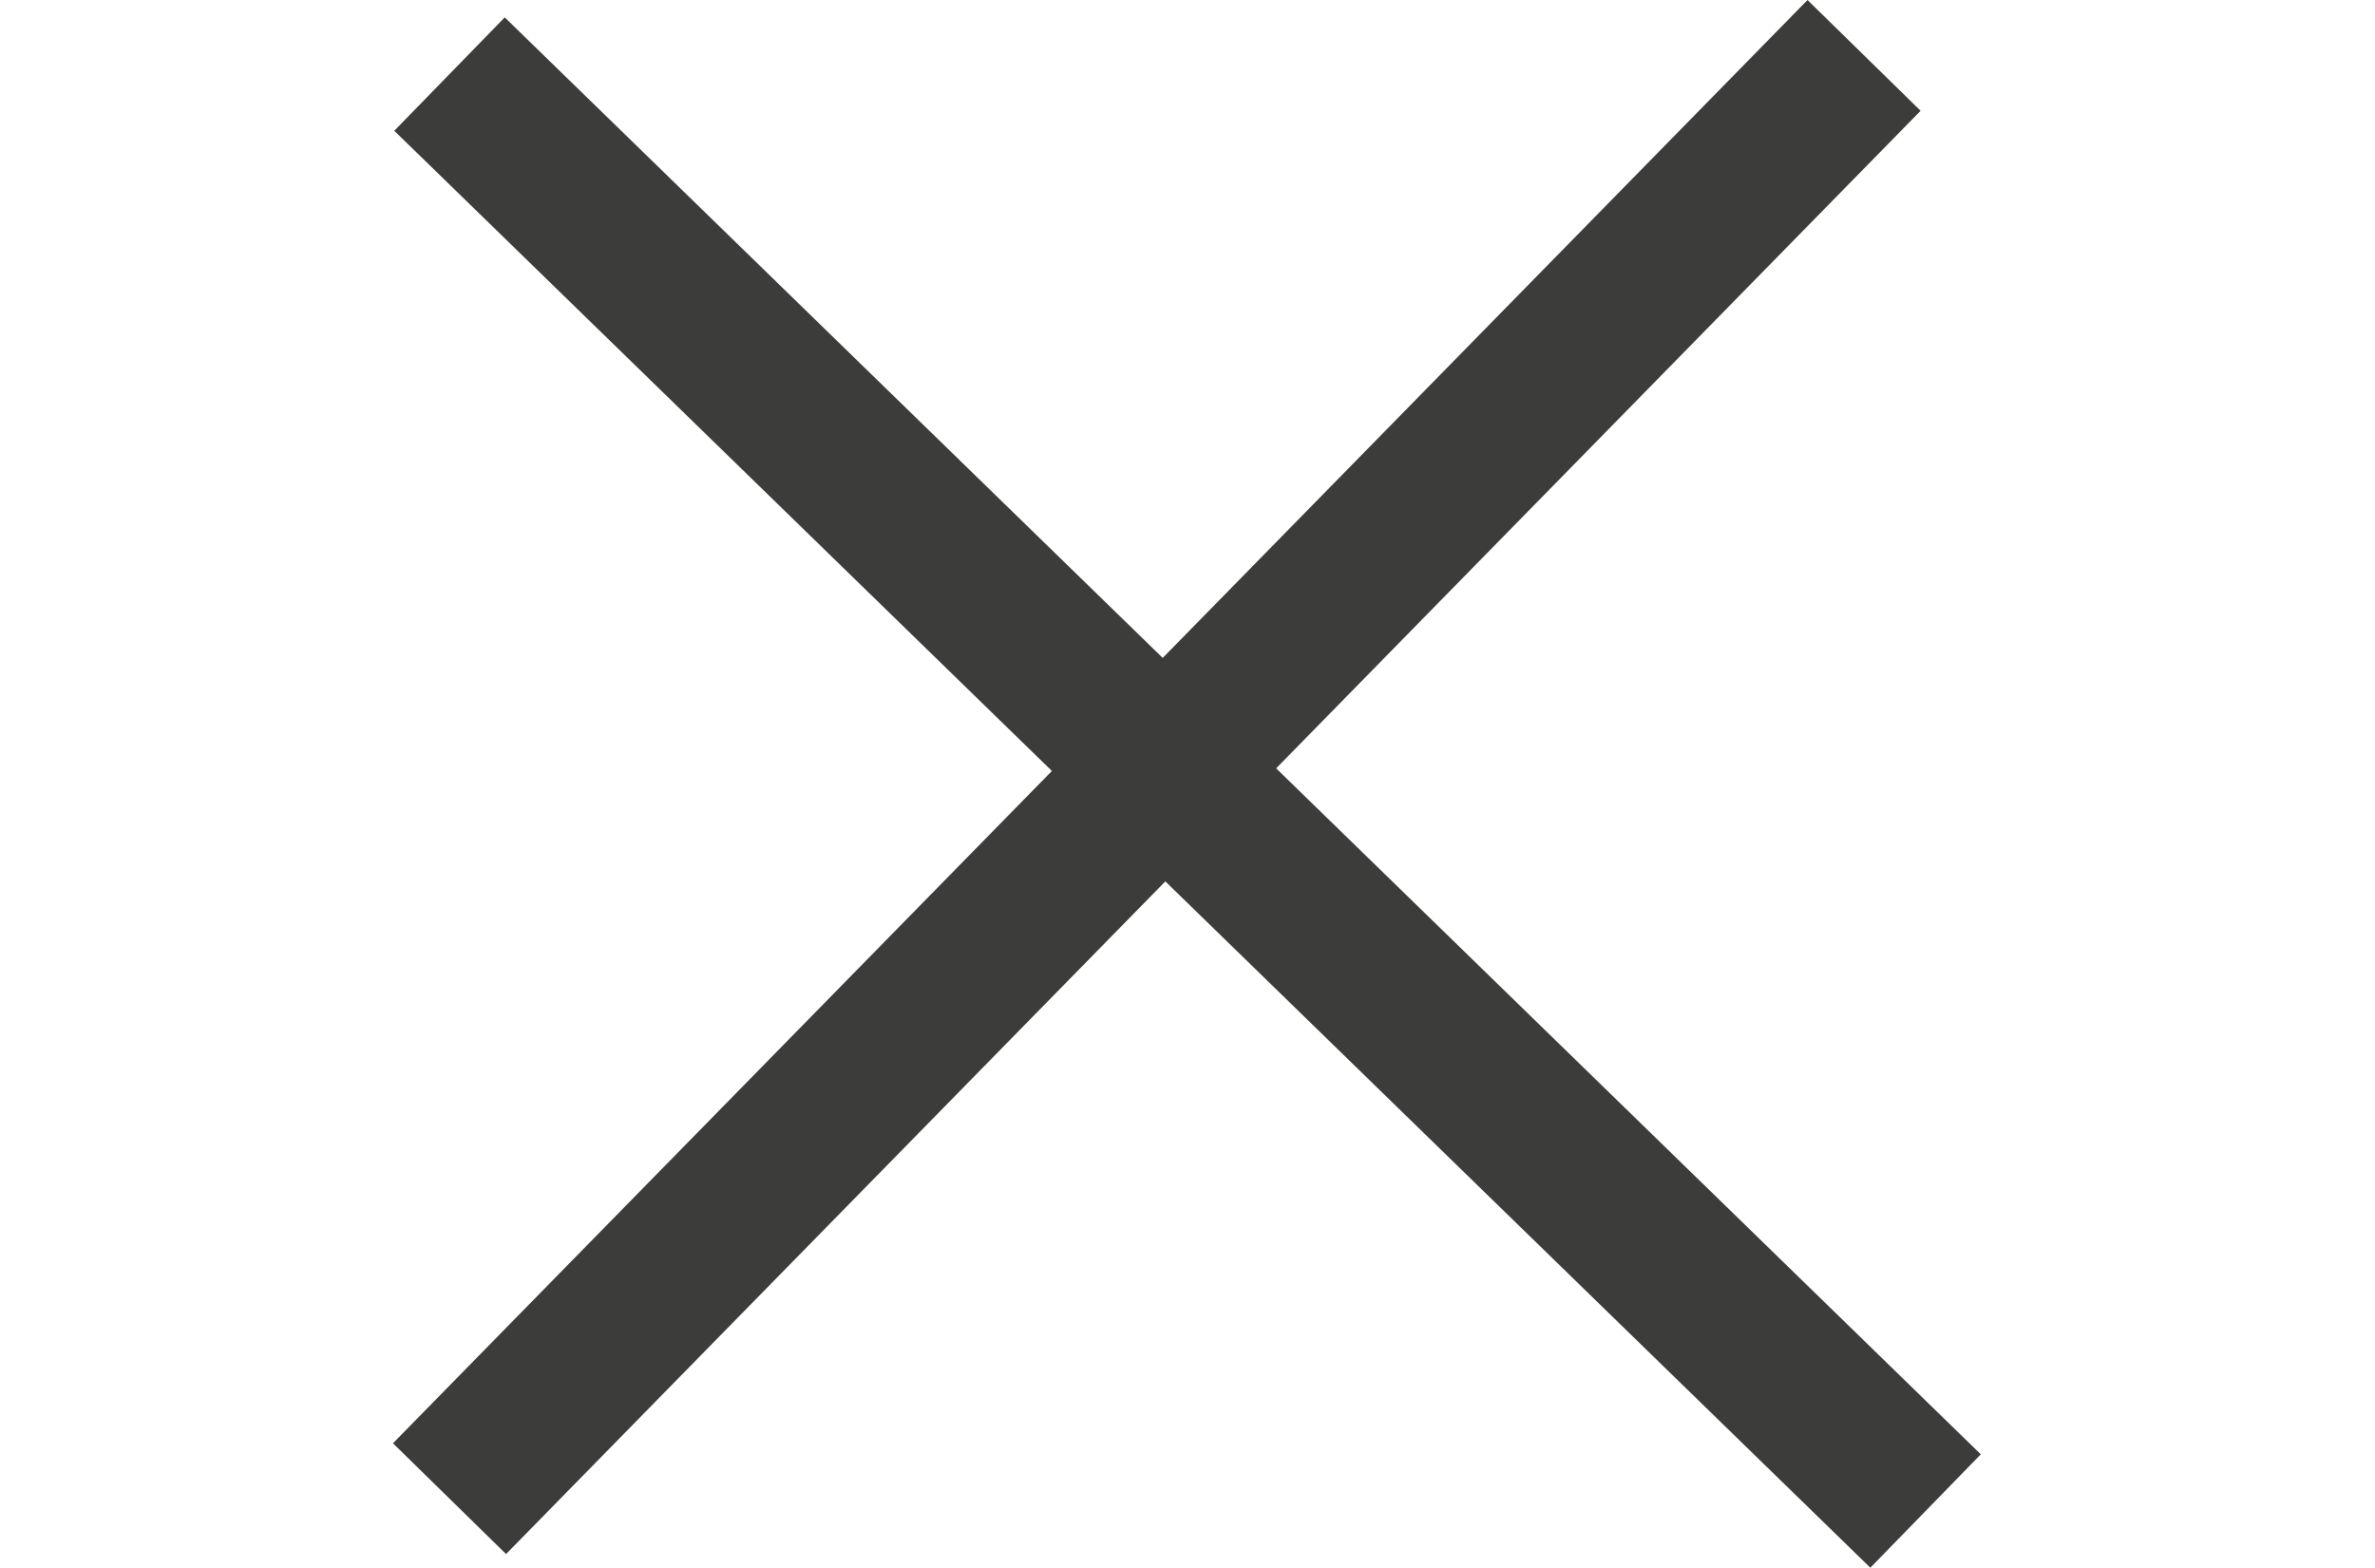
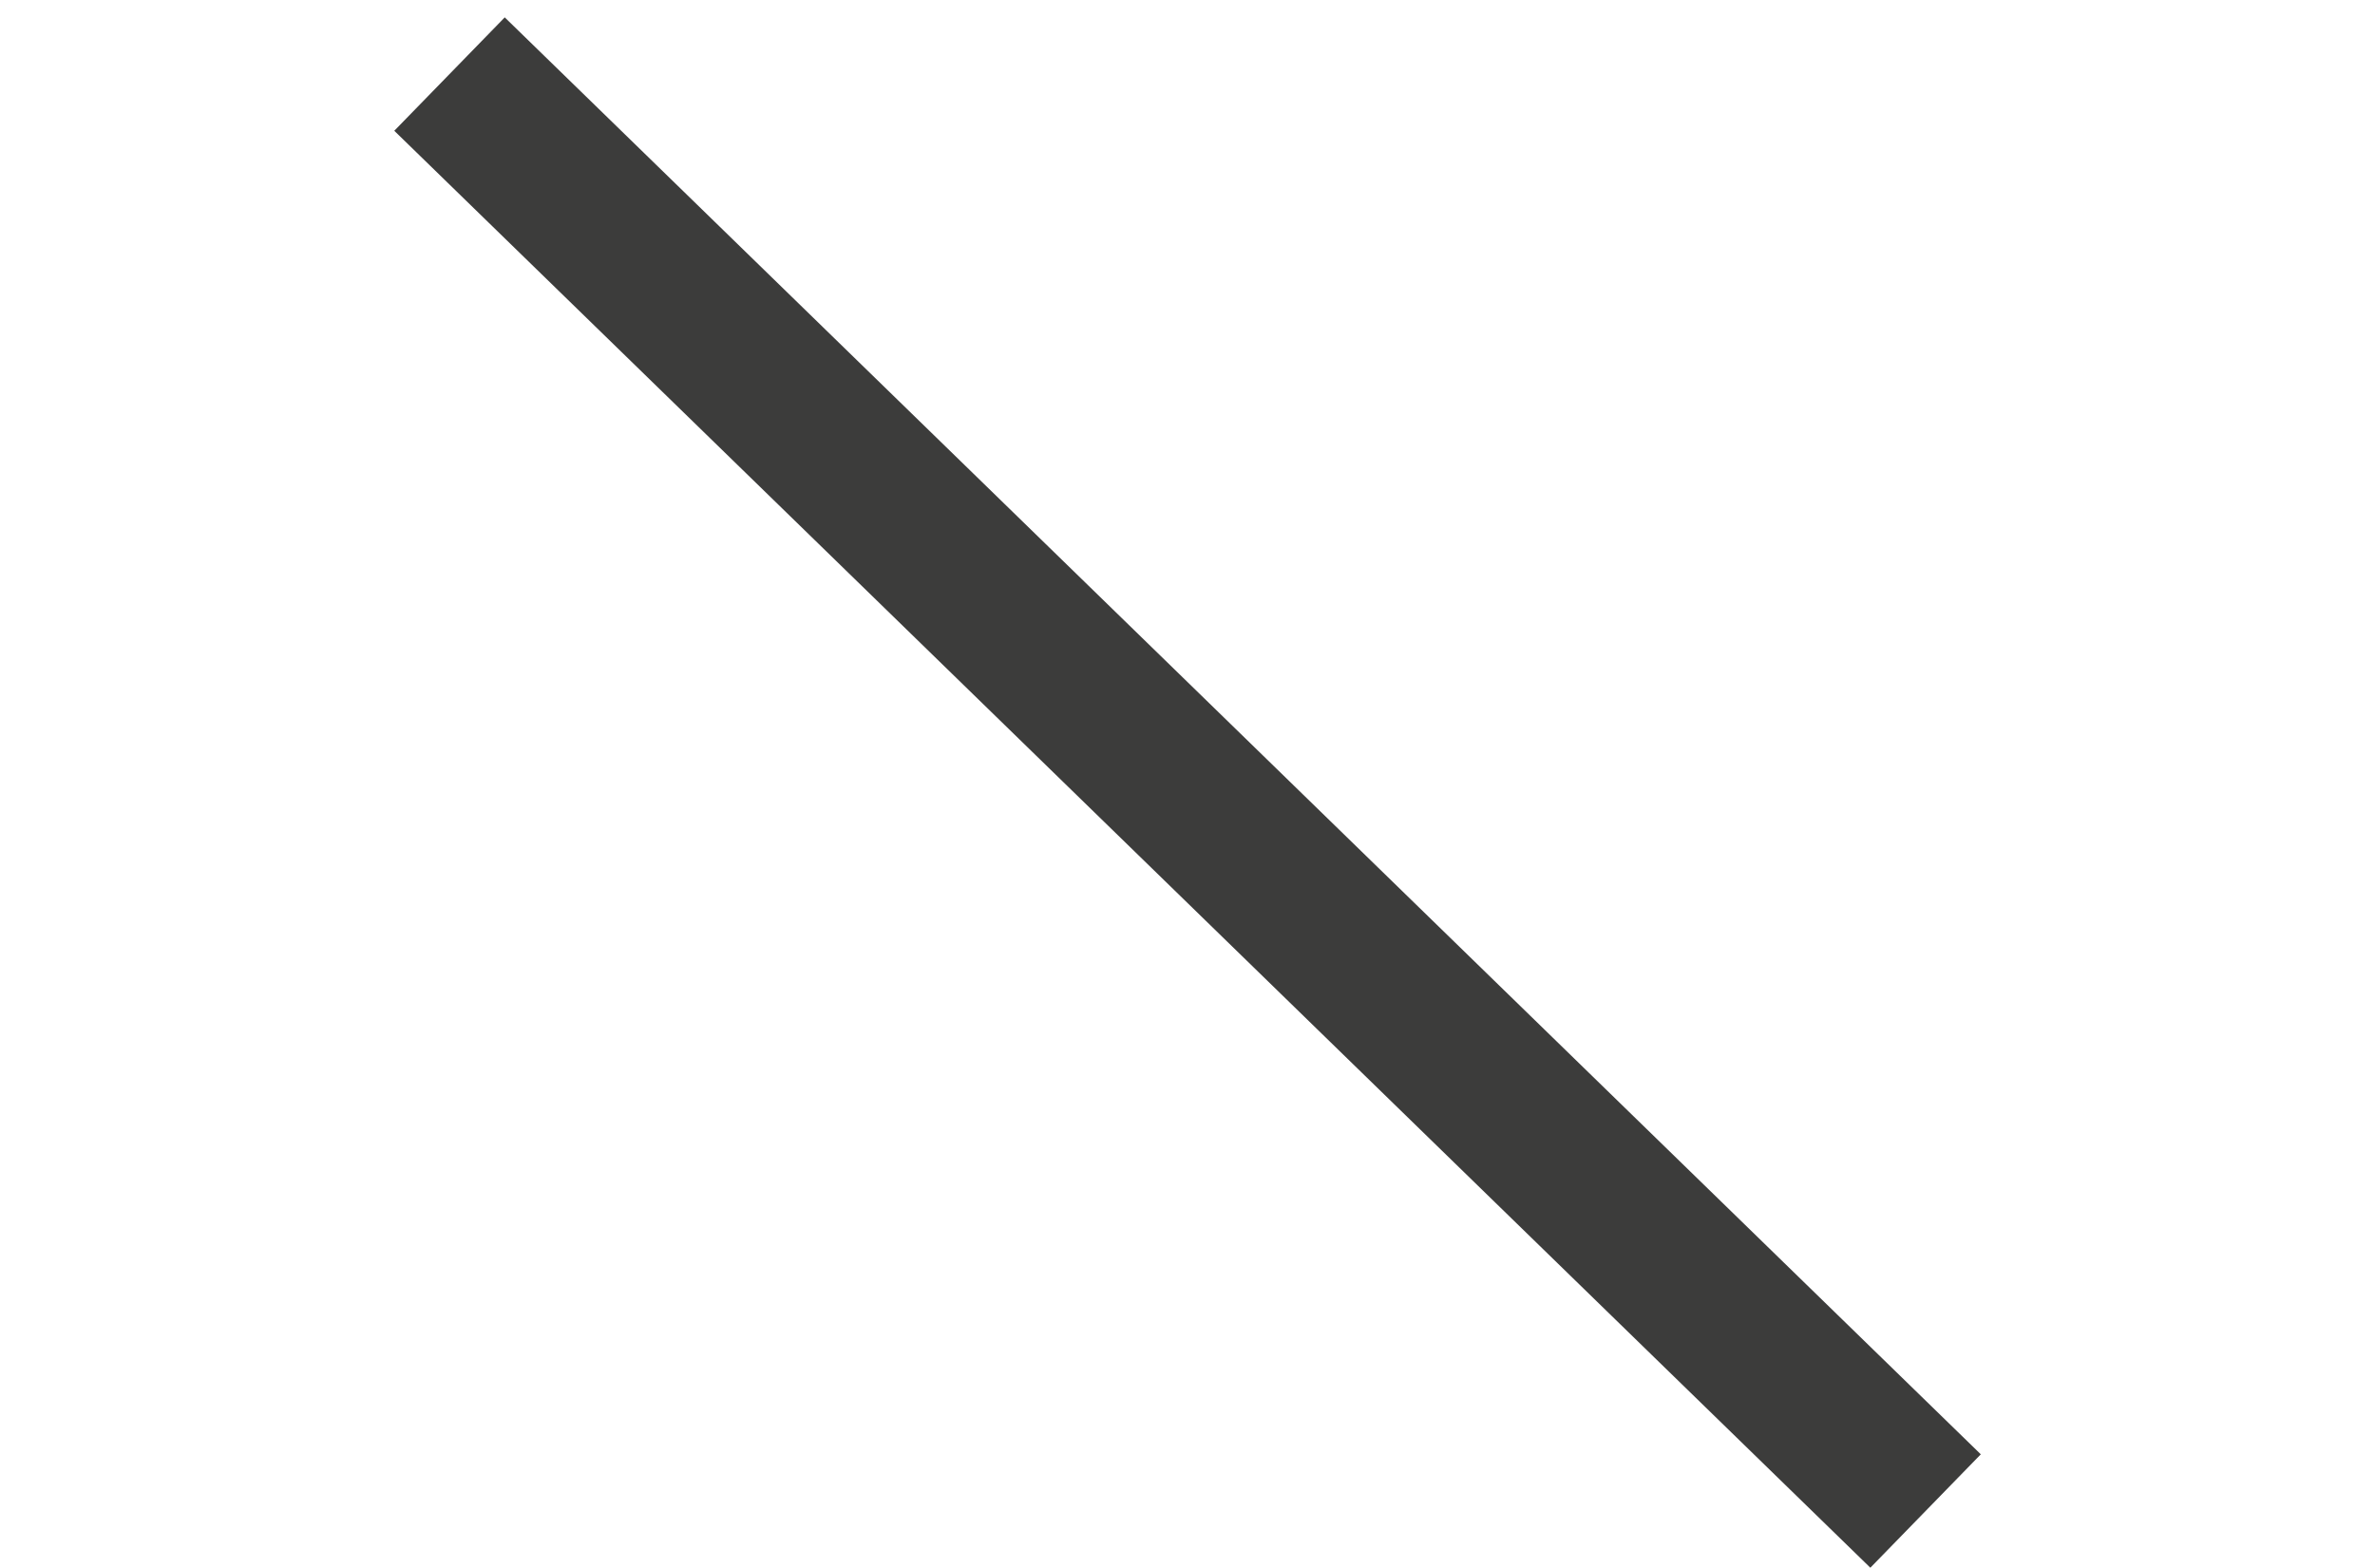
<svg xmlns="http://www.w3.org/2000/svg" width="30" height="19.809" viewBox="0 0 30 19.809">
  <g transform="translate(0 0.936)">
-     <path d="M4.5,18h30" transform="translate(-4.5 -9)" fill="none" stroke="#3c3c3b" stroke-linejoin="round" stroke-width="2" opacity="0" />
    <path d="M4.5,9,23.145,27.156" transform="translate(1.178 -9)" fill="none" stroke="#3c3c3b" stroke-linejoin="round" stroke-width="2" />
-     <path d="M4.5,27,22.368,8.764" transform="translate(1.178 -9)" fill="none" stroke="#3c3c3b" stroke-linejoin="round" stroke-width="2" />
  </g>
</svg>